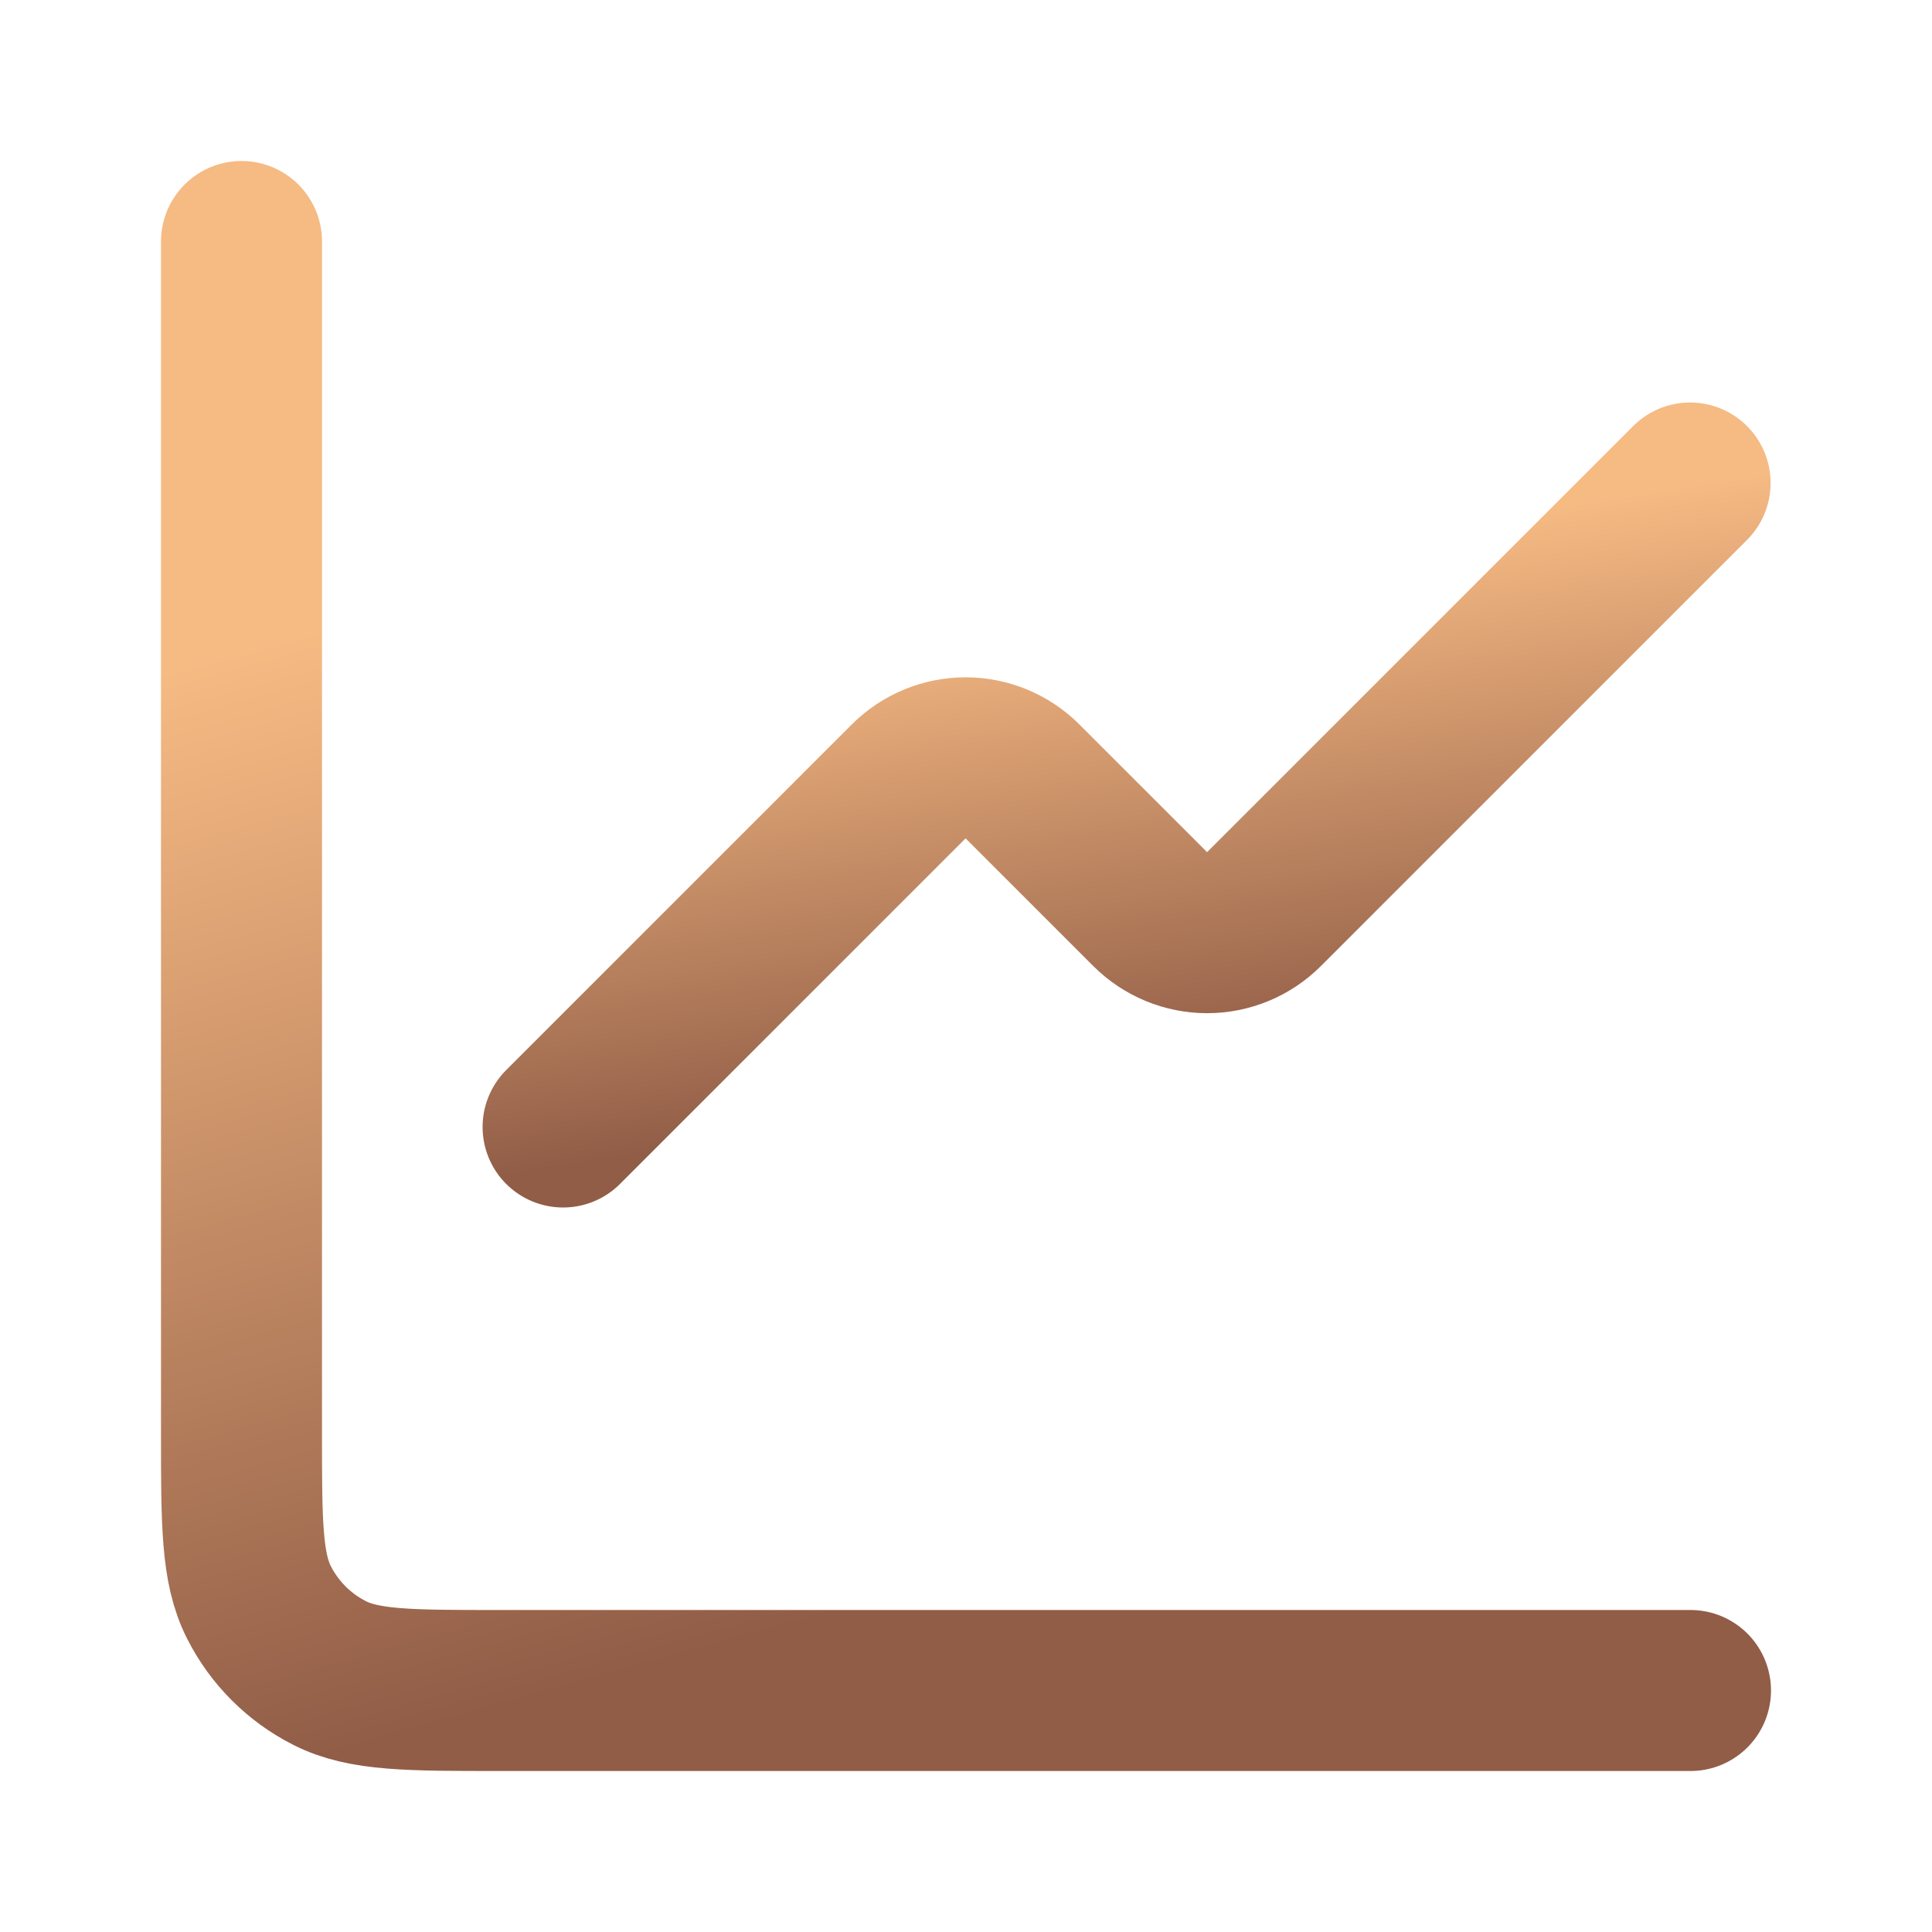
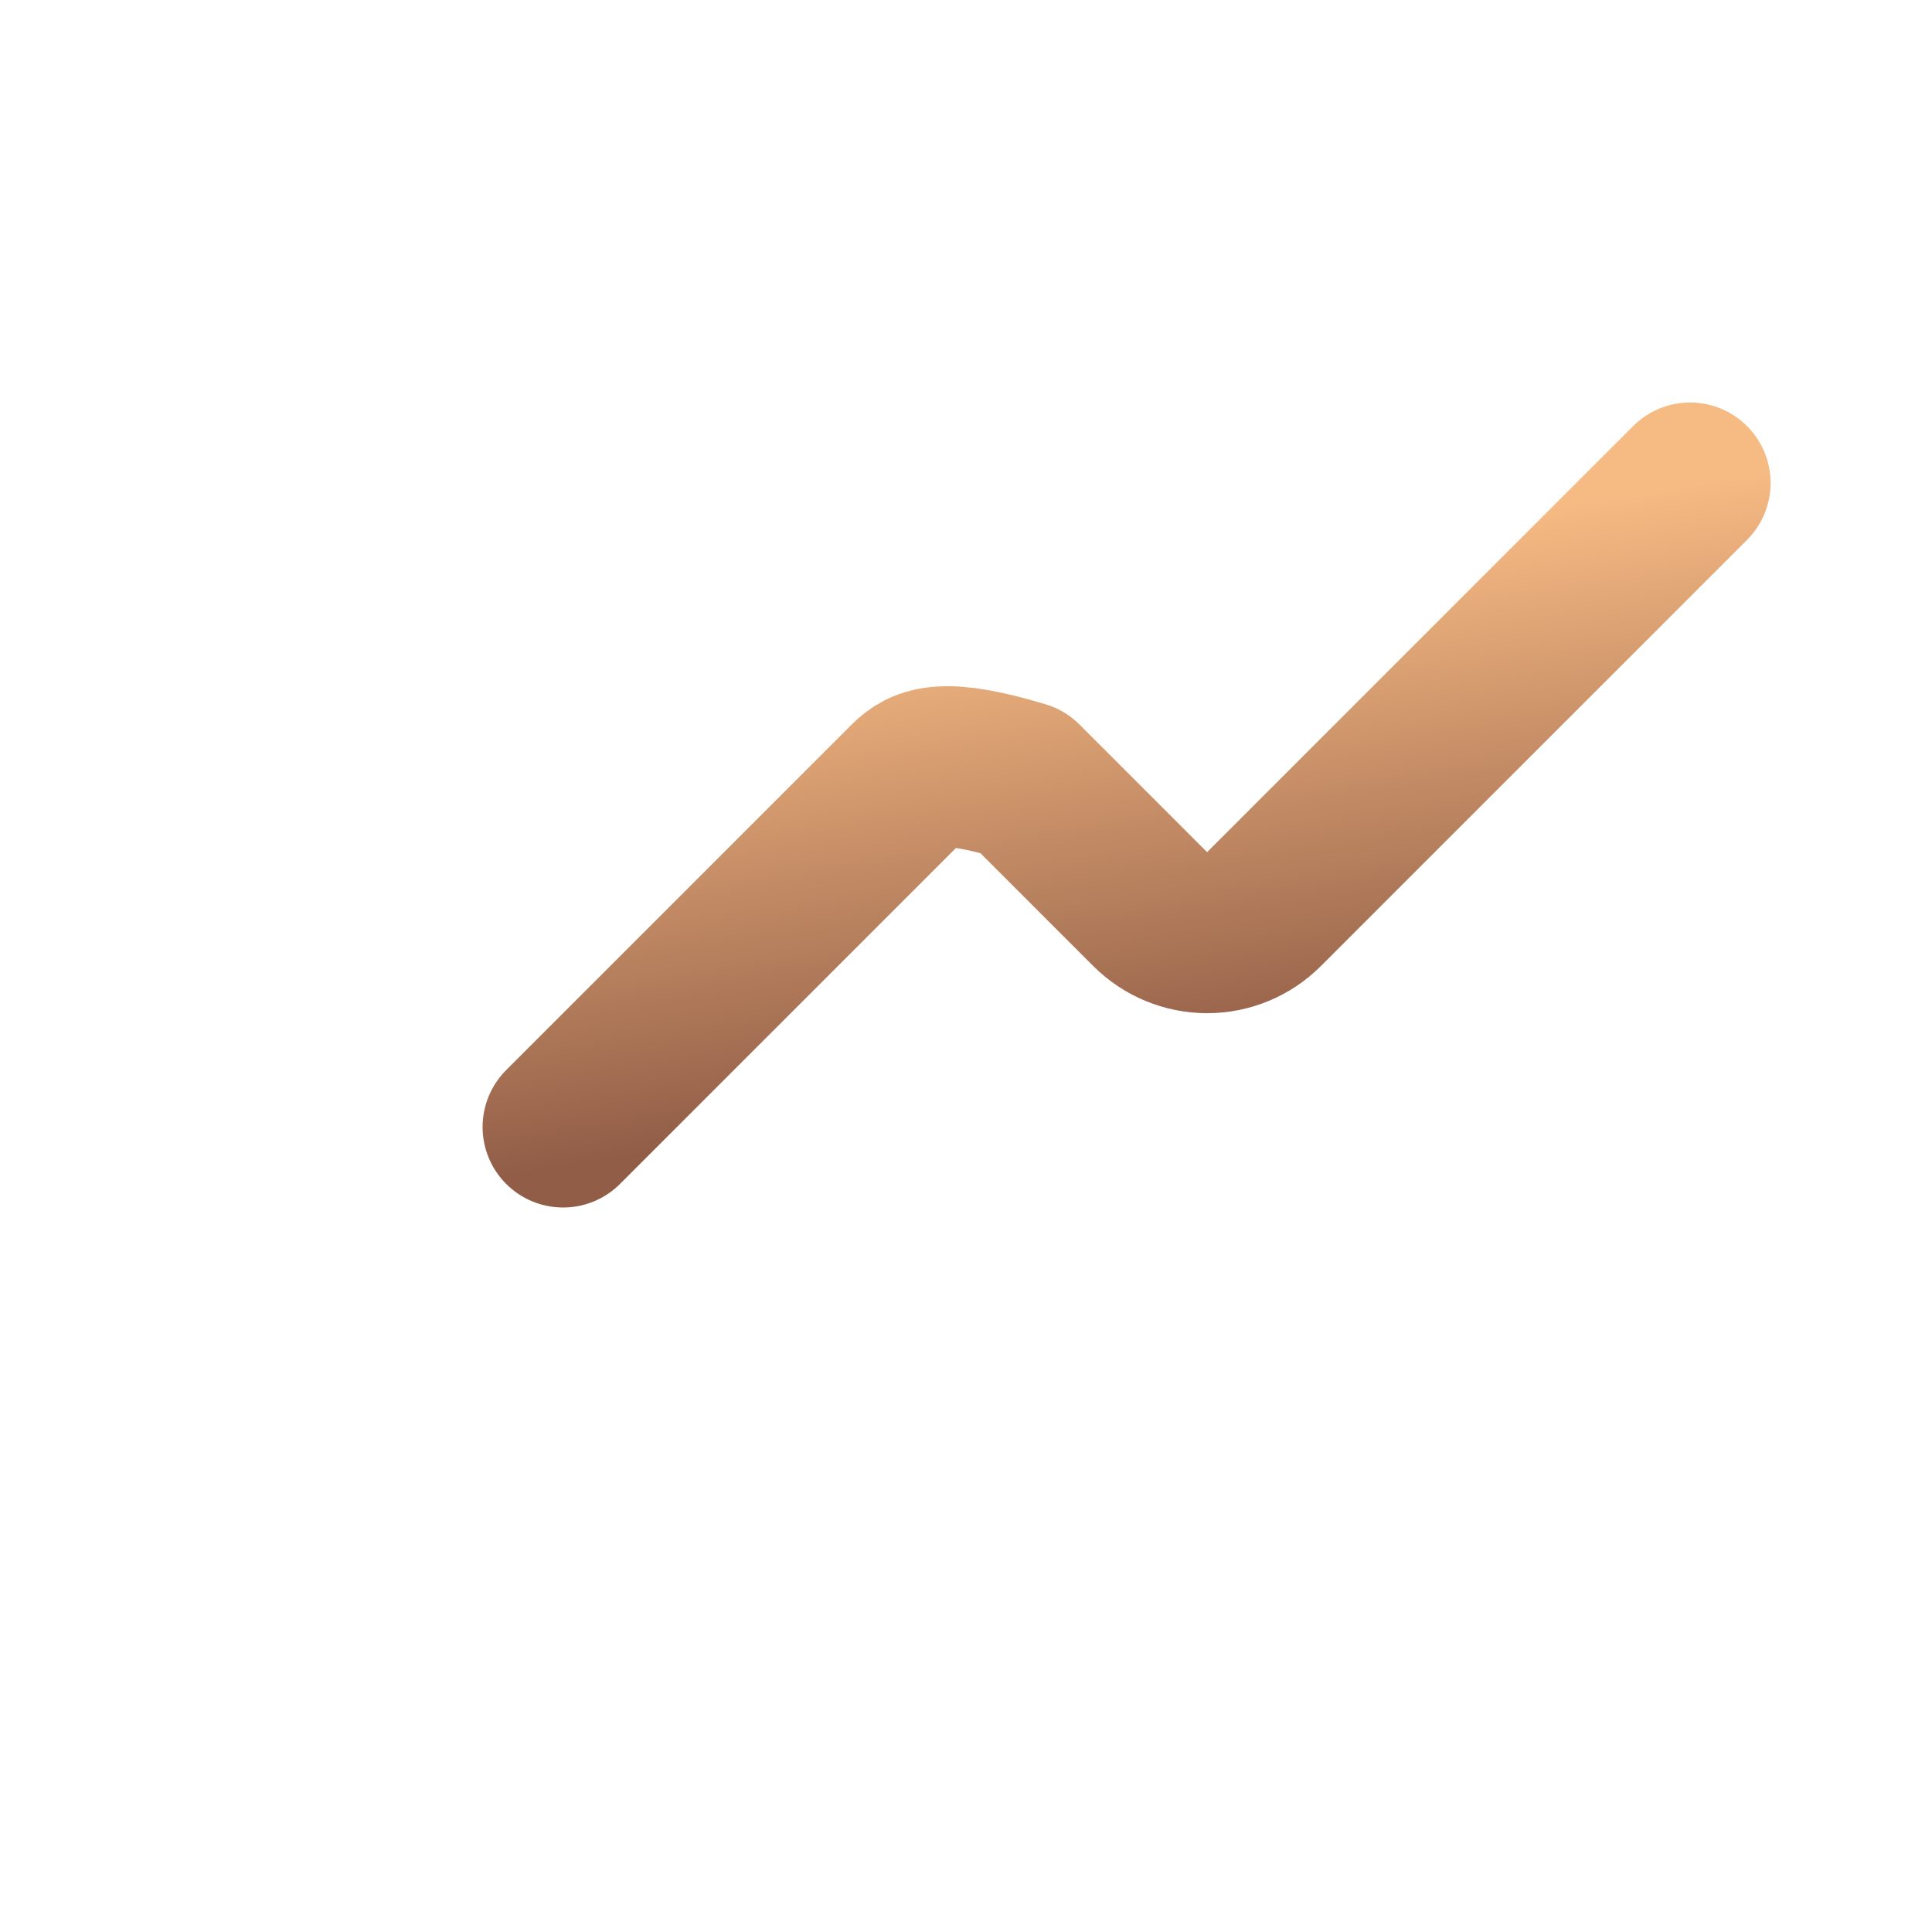
<svg xmlns="http://www.w3.org/2000/svg" width="33" height="33" viewBox="0 0 33 33" fill="none">
-   <path d="M28.868 8.25L21.59 15.528C21.333 15.786 20.983 15.931 20.618 15.931C20.254 15.931 19.904 15.786 19.646 15.528L17.465 13.347C17.208 13.089 16.858 12.944 16.493 12.944C16.129 12.944 15.779 13.089 15.521 13.347L9.618 19.25" stroke="url(#paint0_linear_9142_552)" stroke-width="2.75" stroke-linecap="round" stroke-linejoin="round" />
-   <path d="M4.125 4.125V24.475C4.125 26.015 4.125 26.785 4.425 27.373C4.688 27.891 5.109 28.312 5.627 28.575C6.215 28.875 6.985 28.875 8.525 28.875H28.875" stroke="url(#paint1_linear_9142_552)" stroke-width="2.75" stroke-linecap="round" />
+   <path d="M28.868 8.25L21.59 15.528C21.333 15.786 20.983 15.931 20.618 15.931C20.254 15.931 19.904 15.786 19.646 15.528L17.465 13.347C16.129 12.944 15.779 13.089 15.521 13.347L9.618 19.25" stroke="url(#paint0_linear_9142_552)" stroke-width="2.75" stroke-linecap="round" stroke-linejoin="round" />
  <defs>
    <linearGradient id="paint0_linear_9142_552" x1="20.332" y1="5.869" x2="24.245" y2="30.468" gradientUnits="userSpaceOnUse">
      <stop offset="0.15" stop-color="#F6BA83" />
      <stop offset="0.49" stop-color="#915D47" />
    </linearGradient>
    <linearGradient id="paint1_linear_9142_552" x1="17.899" y1="-1.232" x2="32.562" y2="51.435" gradientUnits="userSpaceOnUse">
      <stop offset="0.15" stop-color="#F6BA83" />
      <stop offset="0.49" stop-color="#915D47" />
    </linearGradient>
  </defs>
</svg>